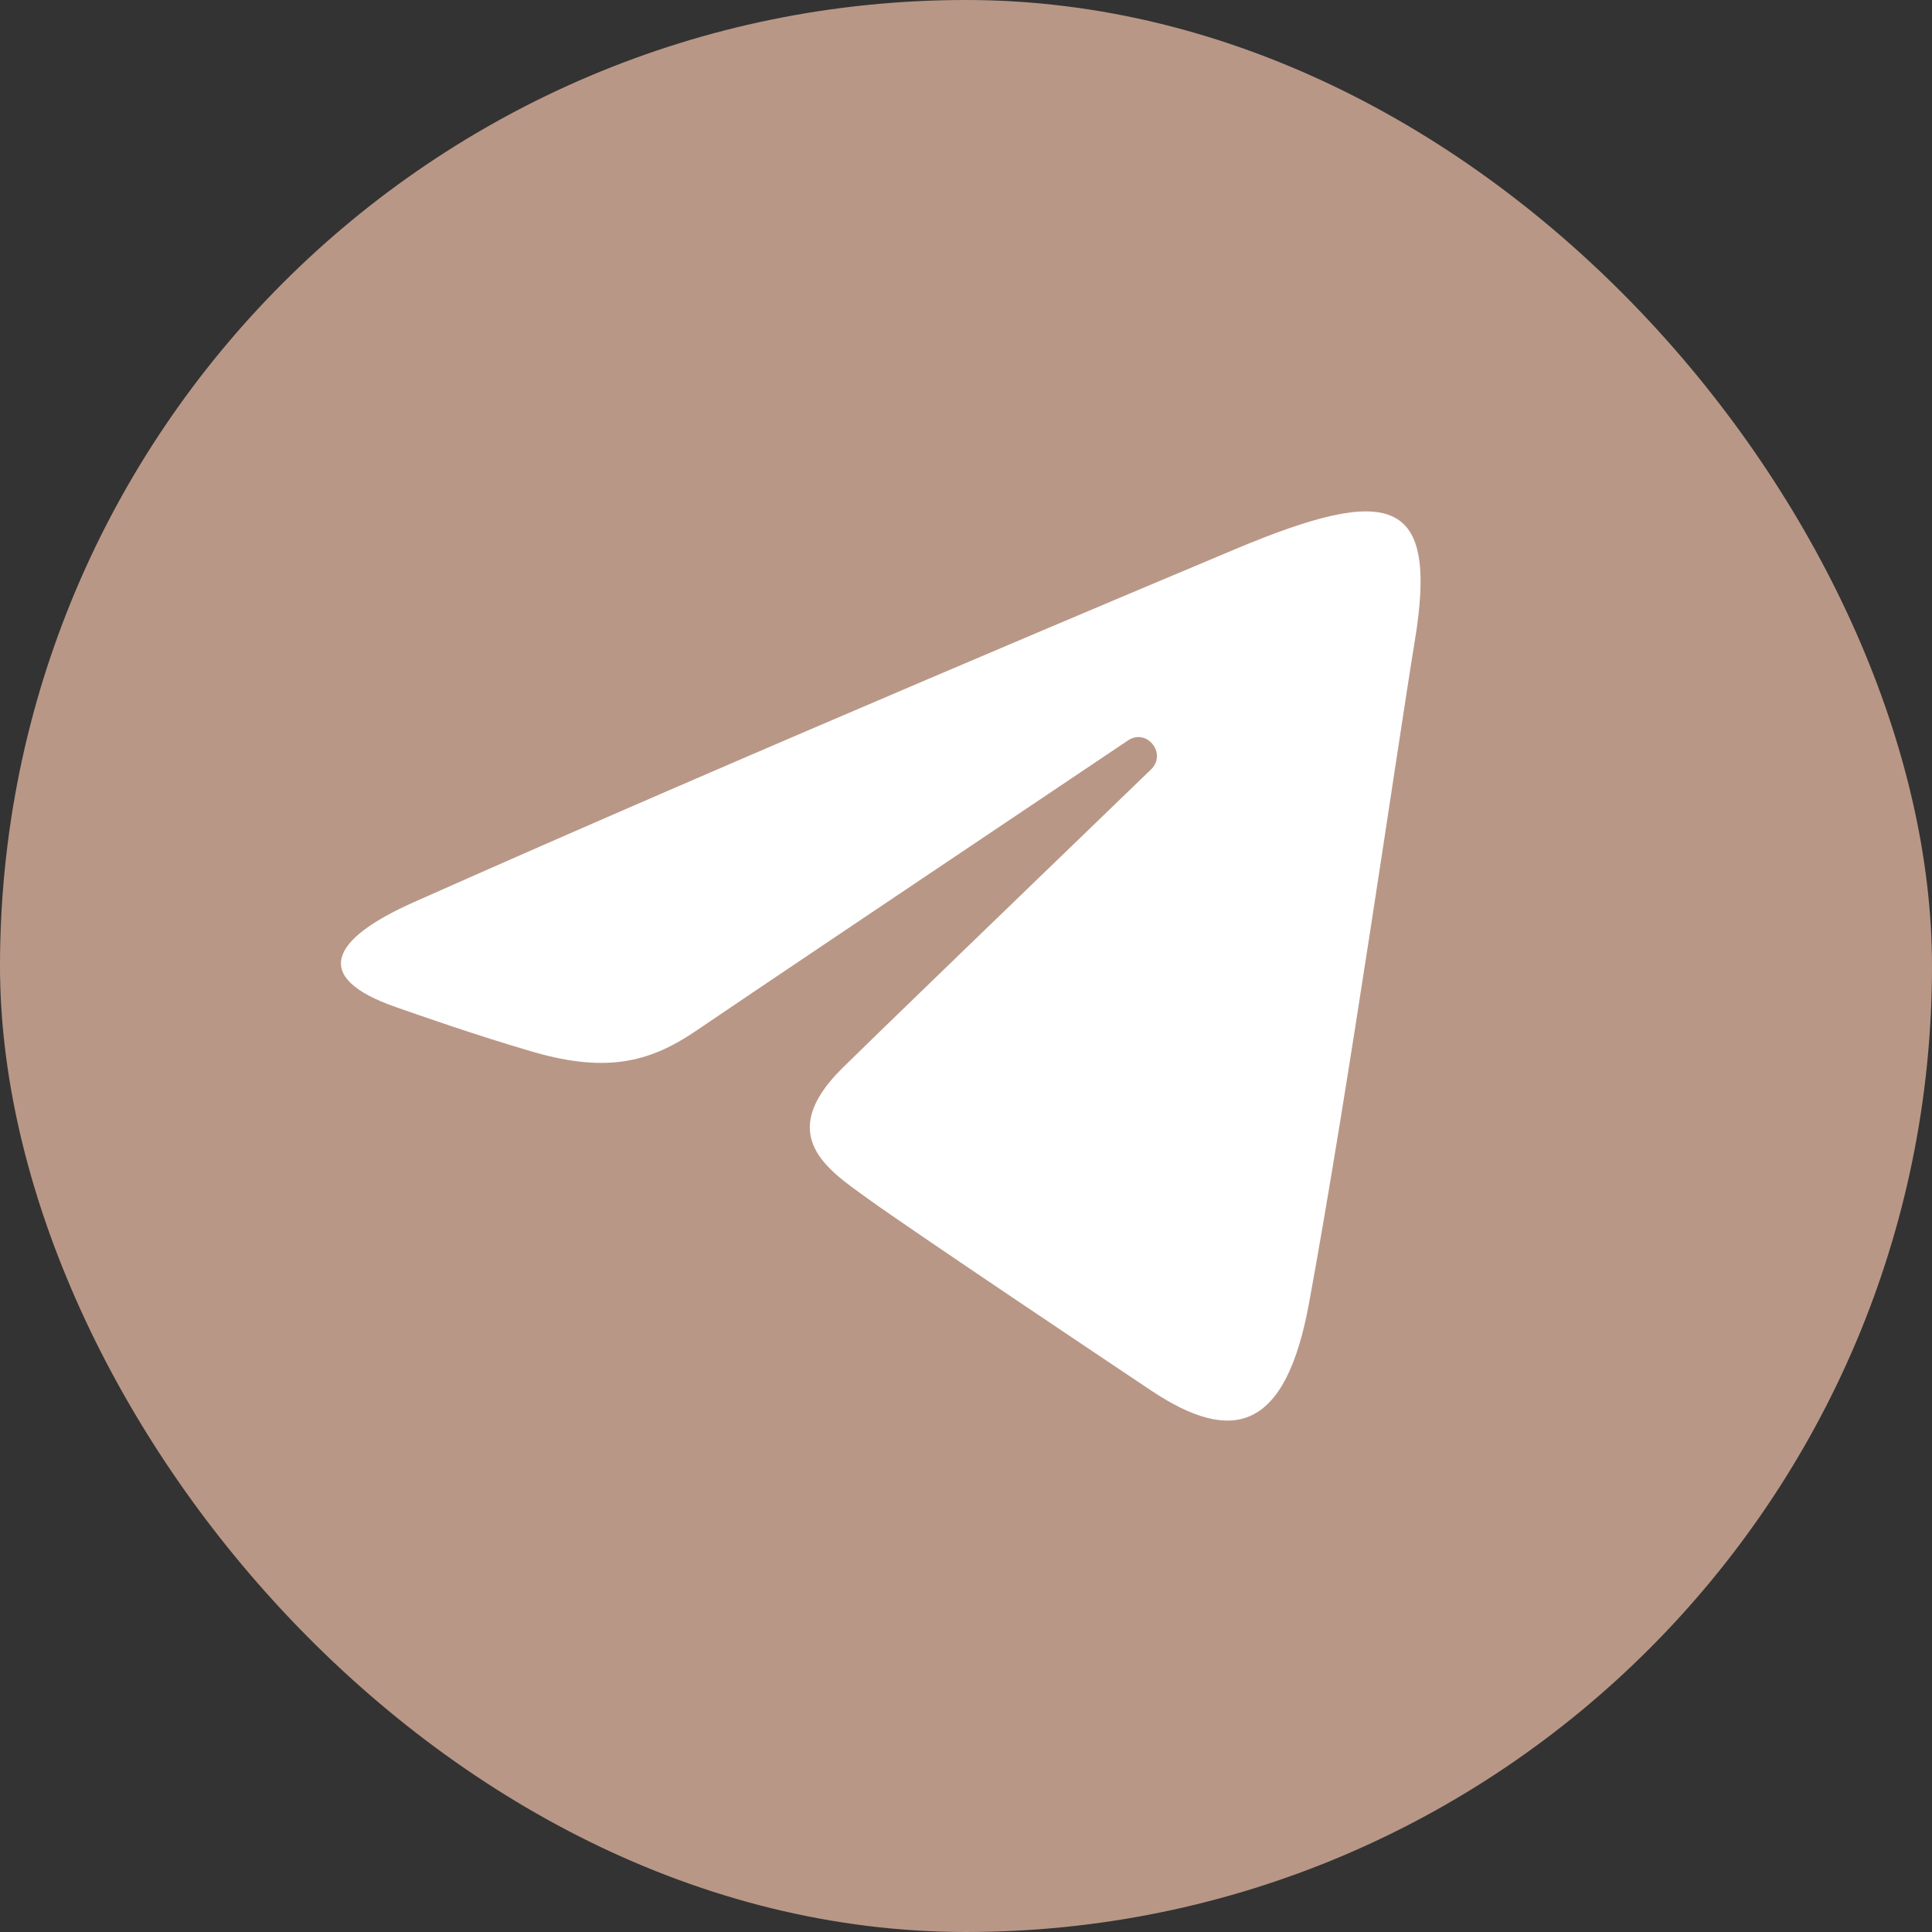
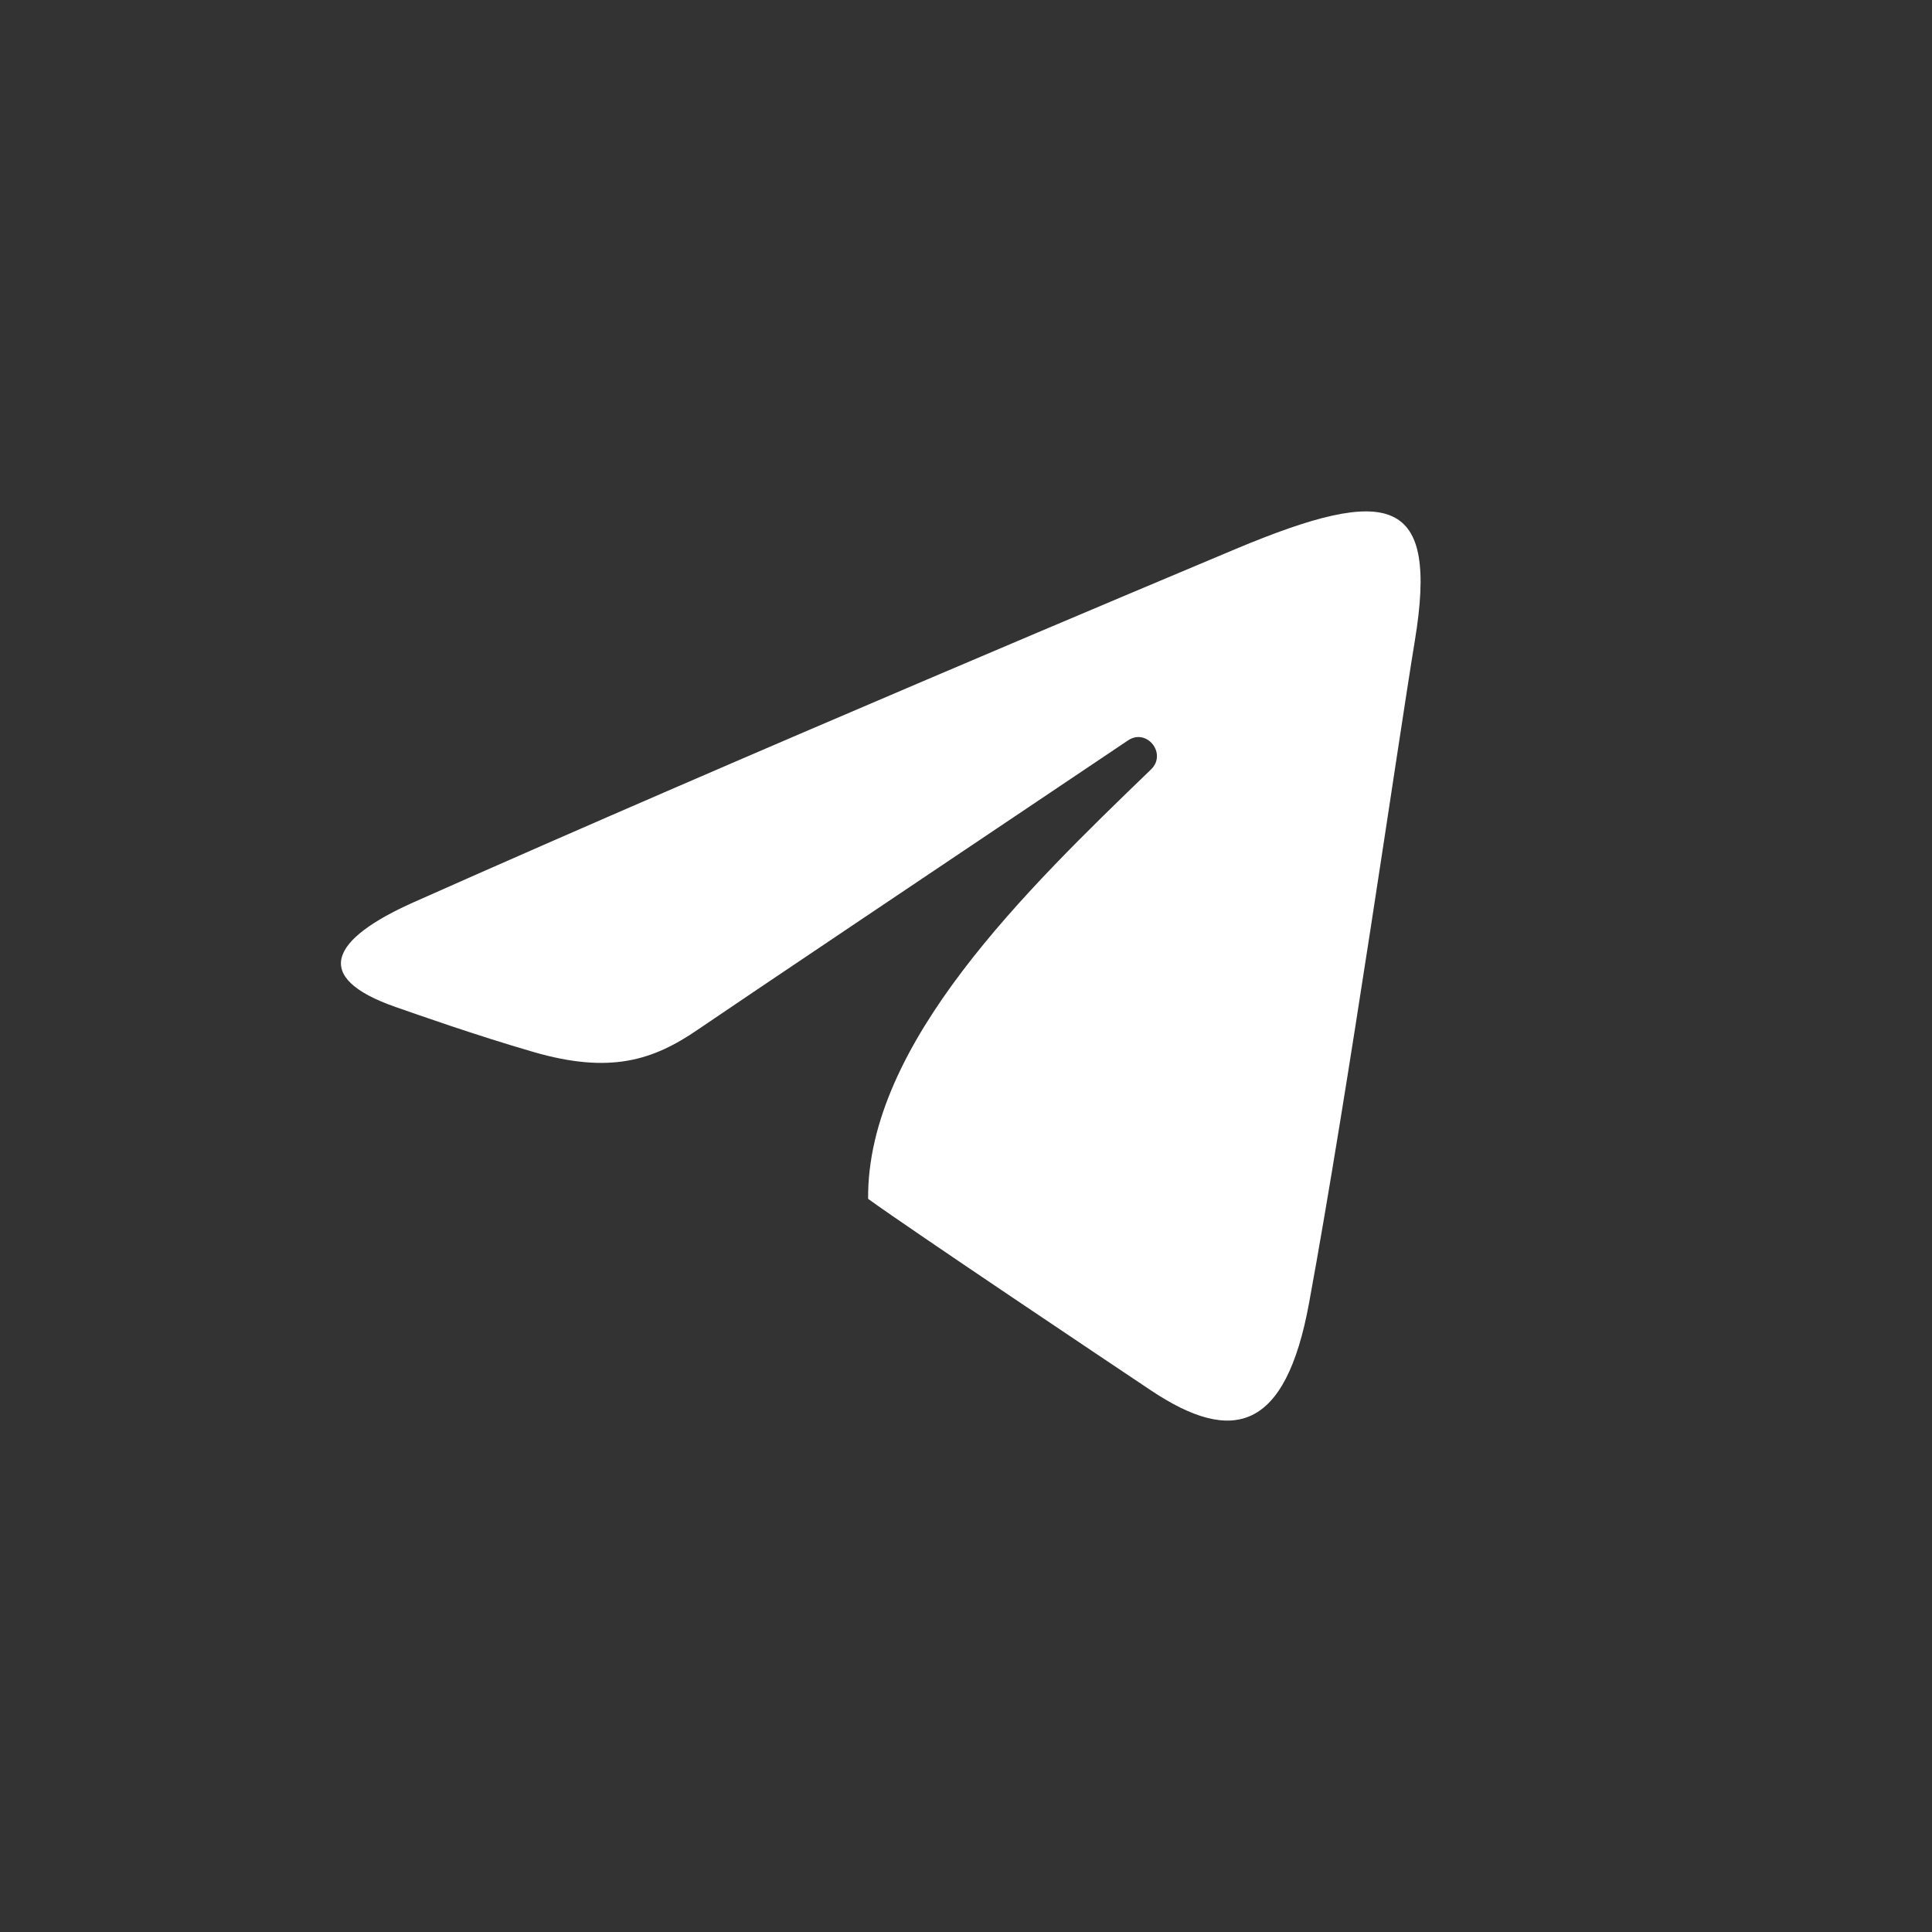
<svg xmlns="http://www.w3.org/2000/svg" width="68" height="68" viewBox="0 0 68 68" fill="none">
  <rect x="0" y="0" width="68" height="68" fill="#333333" stroke="none" />
-   <rect width="68" height="68" rx="34" fill="#B99786" />
-   <path d="M14.56 31.756C26.254 26.552 41.385 20.208 43.475 19.329C48.953 17.031 50.635 17.471 49.796 22.562C49.194 26.221 47.458 38.332 46.073 45.871C45.251 50.342 43.408 50.872 40.51 48.938C39.117 48.007 32.082 43.301 30.555 42.196C29.161 41.189 27.239 39.977 29.65 37.591C30.508 36.741 36.131 31.309 40.512 27.082C41.086 26.527 40.365 25.615 39.702 26.06C33.797 30.021 25.61 35.52 24.568 36.235C22.993 37.317 21.481 37.813 18.768 37.024C16.717 36.428 14.714 35.718 13.935 35.447C10.932 34.404 11.645 33.054 14.56 31.756Z" fill="white" />
+   <path d="M14.56 31.756C26.254 26.552 41.385 20.208 43.475 19.329C48.953 17.031 50.635 17.471 49.796 22.562C49.194 26.221 47.458 38.332 46.073 45.871C45.251 50.342 43.408 50.872 40.51 48.938C39.117 48.007 32.082 43.301 30.555 42.196C30.508 36.741 36.131 31.309 40.512 27.082C41.086 26.527 40.365 25.615 39.702 26.06C33.797 30.021 25.61 35.52 24.568 36.235C22.993 37.317 21.481 37.813 18.768 37.024C16.717 36.428 14.714 35.718 13.935 35.447C10.932 34.404 11.645 33.054 14.56 31.756Z" fill="white" />
</svg>